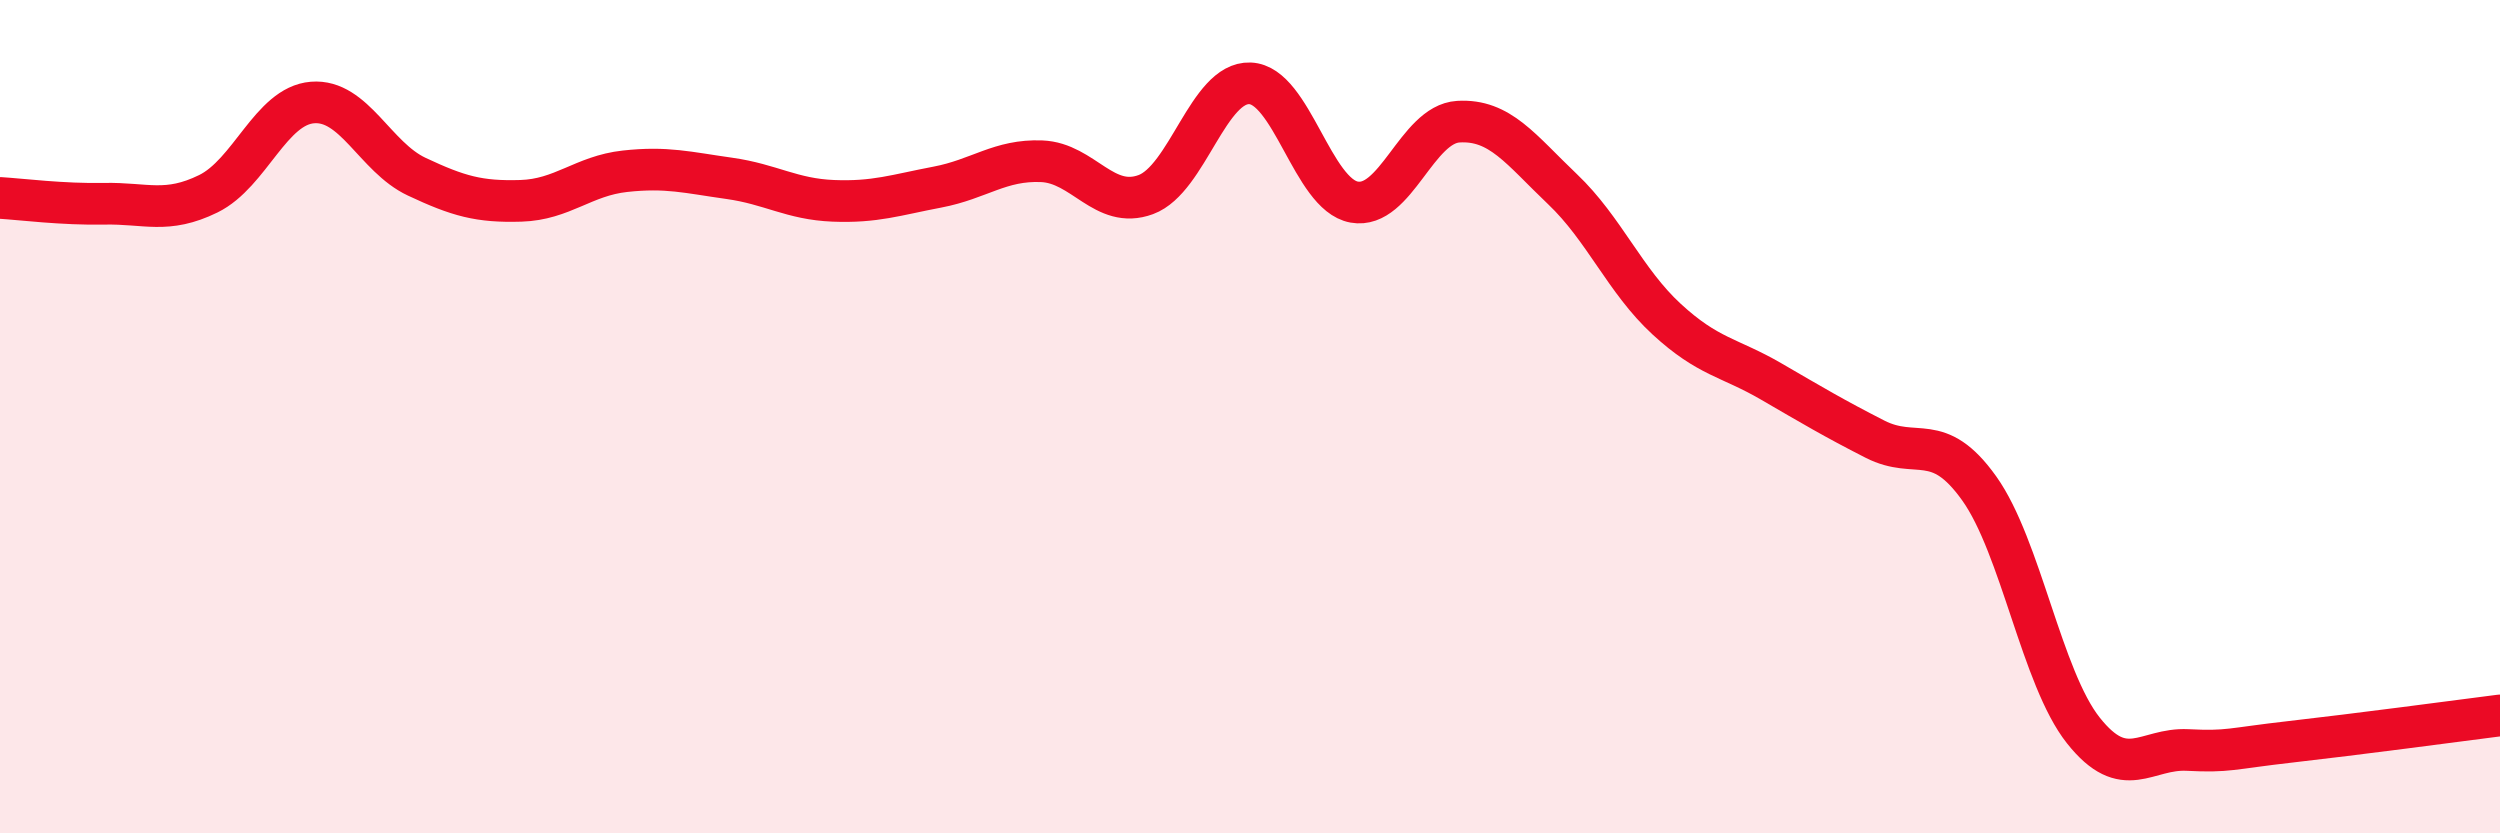
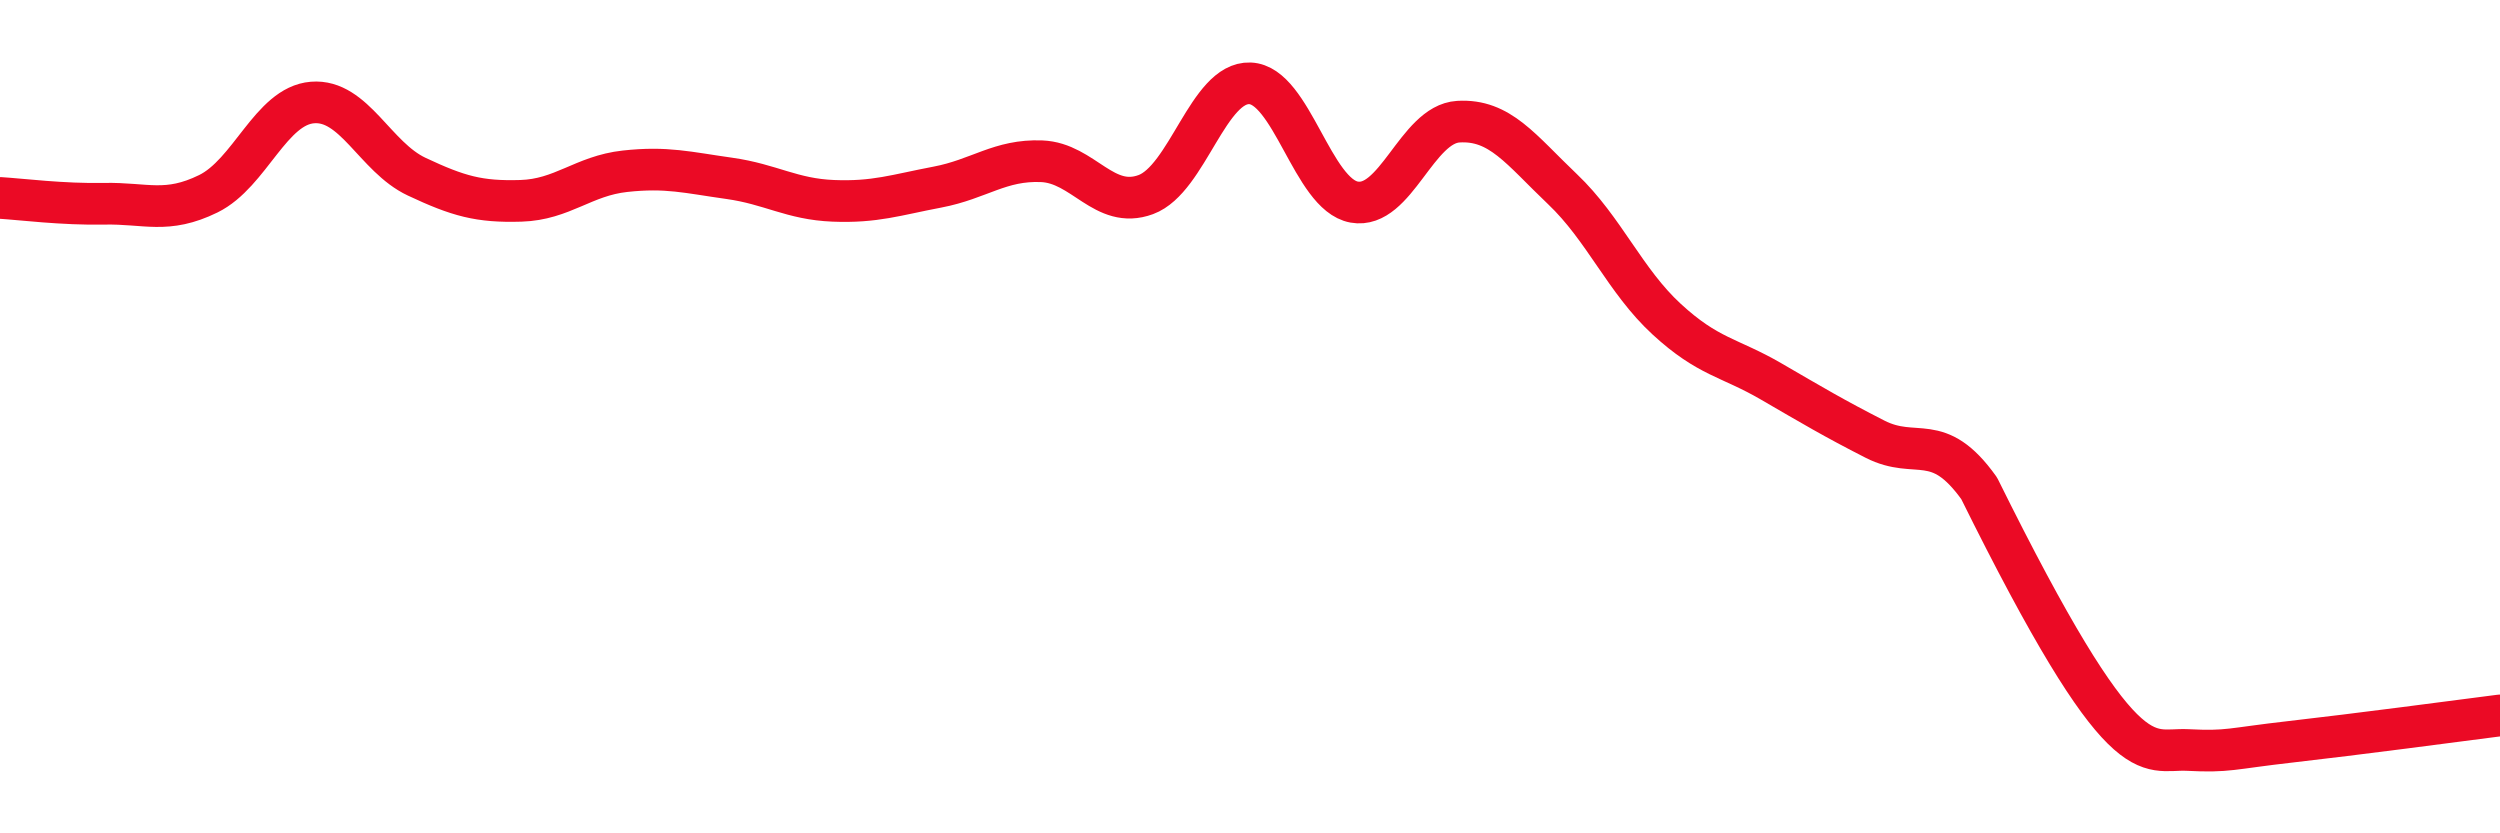
<svg xmlns="http://www.w3.org/2000/svg" width="60" height="20" viewBox="0 0 60 20">
-   <path d="M 0,4.75 C 0.5,4.78 1.5,4.91 2.5,4.89 C 3.5,4.87 4,5.14 5,4.65 C 6,4.16 6.5,2.54 7.5,2.46 C 8.5,2.38 9,3.77 10,4.24 C 11,4.71 11.5,4.85 12.5,4.82 C 13.5,4.79 14,4.22 15,4.11 C 16,4 16.5,4.14 17.5,4.28 C 18.5,4.42 19,4.78 20,4.82 C 21,4.86 21.5,4.68 22.5,4.49 C 23.5,4.3 24,3.83 25,3.87 C 26,3.91 26.5,5.04 27.5,4.67 C 28.5,4.3 29,1.96 30,2 C 31,2.04 31.5,4.67 32.5,4.85 C 33.5,5.03 34,2.98 35,2.92 C 36,2.86 36.5,3.59 37.5,4.54 C 38.5,5.49 39,6.74 40,7.66 C 41,8.58 41.5,8.57 42.5,9.15 C 43.5,9.73 44,10.03 45,10.54 C 46,11.05 46.5,10.32 47.5,11.72 C 48.5,13.12 49,16.27 50,17.53 C 51,18.79 51.5,17.95 52.5,18 C 53.5,18.05 53.5,17.97 55,17.8 C 56.5,17.63 59,17.3 60,17.17L60 20L0 20Z" fill="#EB0A25" opacity="0.1" stroke-linecap="round" stroke-linejoin="round" />
-   <path d="M 0,4.75 C 0.5,4.78 1.5,4.91 2.5,4.89 C 3.5,4.87 4,5.14 5,4.65 C 6,4.16 6.5,2.54 7.5,2.46 C 8.5,2.38 9,3.77 10,4.24 C 11,4.71 11.5,4.85 12.5,4.82 C 13.5,4.79 14,4.22 15,4.11 C 16,4 16.5,4.14 17.5,4.28 C 18.5,4.42 19,4.78 20,4.82 C 21,4.86 21.5,4.68 22.5,4.49 C 23.5,4.3 24,3.83 25,3.87 C 26,3.91 26.5,5.04 27.5,4.67 C 28.5,4.3 29,1.96 30,2 C 31,2.04 31.5,4.67 32.5,4.85 C 33.5,5.03 34,2.98 35,2.92 C 36,2.86 36.5,3.59 37.5,4.54 C 38.5,5.49 39,6.74 40,7.66 C 41,8.58 41.5,8.57 42.5,9.15 C 43.5,9.73 44,10.03 45,10.54 C 46,11.05 46.5,10.32 47.5,11.72 C 48.5,13.12 49,16.27 50,17.53 C 51,18.79 51.5,17.95 52.5,18 C 53.5,18.05 53.5,17.97 55,17.8 C 56.5,17.63 59,17.3 60,17.17" stroke="#EB0A25" stroke-width="1" fill="none" stroke-linecap="round" stroke-linejoin="round" />
+   <path d="M 0,4.75 C 0.5,4.78 1.5,4.91 2.5,4.89 C 3.5,4.87 4,5.14 5,4.65 C 6,4.16 6.5,2.54 7.5,2.46 C 8.5,2.38 9,3.77 10,4.24 C 11,4.71 11.5,4.85 12.5,4.82 C 13.5,4.79 14,4.22 15,4.11 C 16,4 16.5,4.14 17.5,4.28 C 18.5,4.42 19,4.78 20,4.82 C 21,4.86 21.5,4.68 22.5,4.49 C 23.5,4.3 24,3.83 25,3.87 C 26,3.91 26.5,5.04 27.5,4.67 C 28.5,4.3 29,1.96 30,2 C 31,2.04 31.5,4.67 32.5,4.85 C 33.5,5.03 34,2.98 35,2.92 C 36,2.86 36.5,3.59 37.5,4.54 C 38.5,5.49 39,6.74 40,7.66 C 41,8.58 41.5,8.57 42.5,9.15 C 43.5,9.73 44,10.03 45,10.54 C 46,11.05 46.5,10.32 47.5,11.72 C 51,18.79 51.5,17.95 52.5,18 C 53.5,18.05 53.5,17.97 55,17.8 C 56.5,17.63 59,17.3 60,17.17" stroke="#EB0A25" stroke-width="1" fill="none" stroke-linecap="round" stroke-linejoin="round" />
</svg>